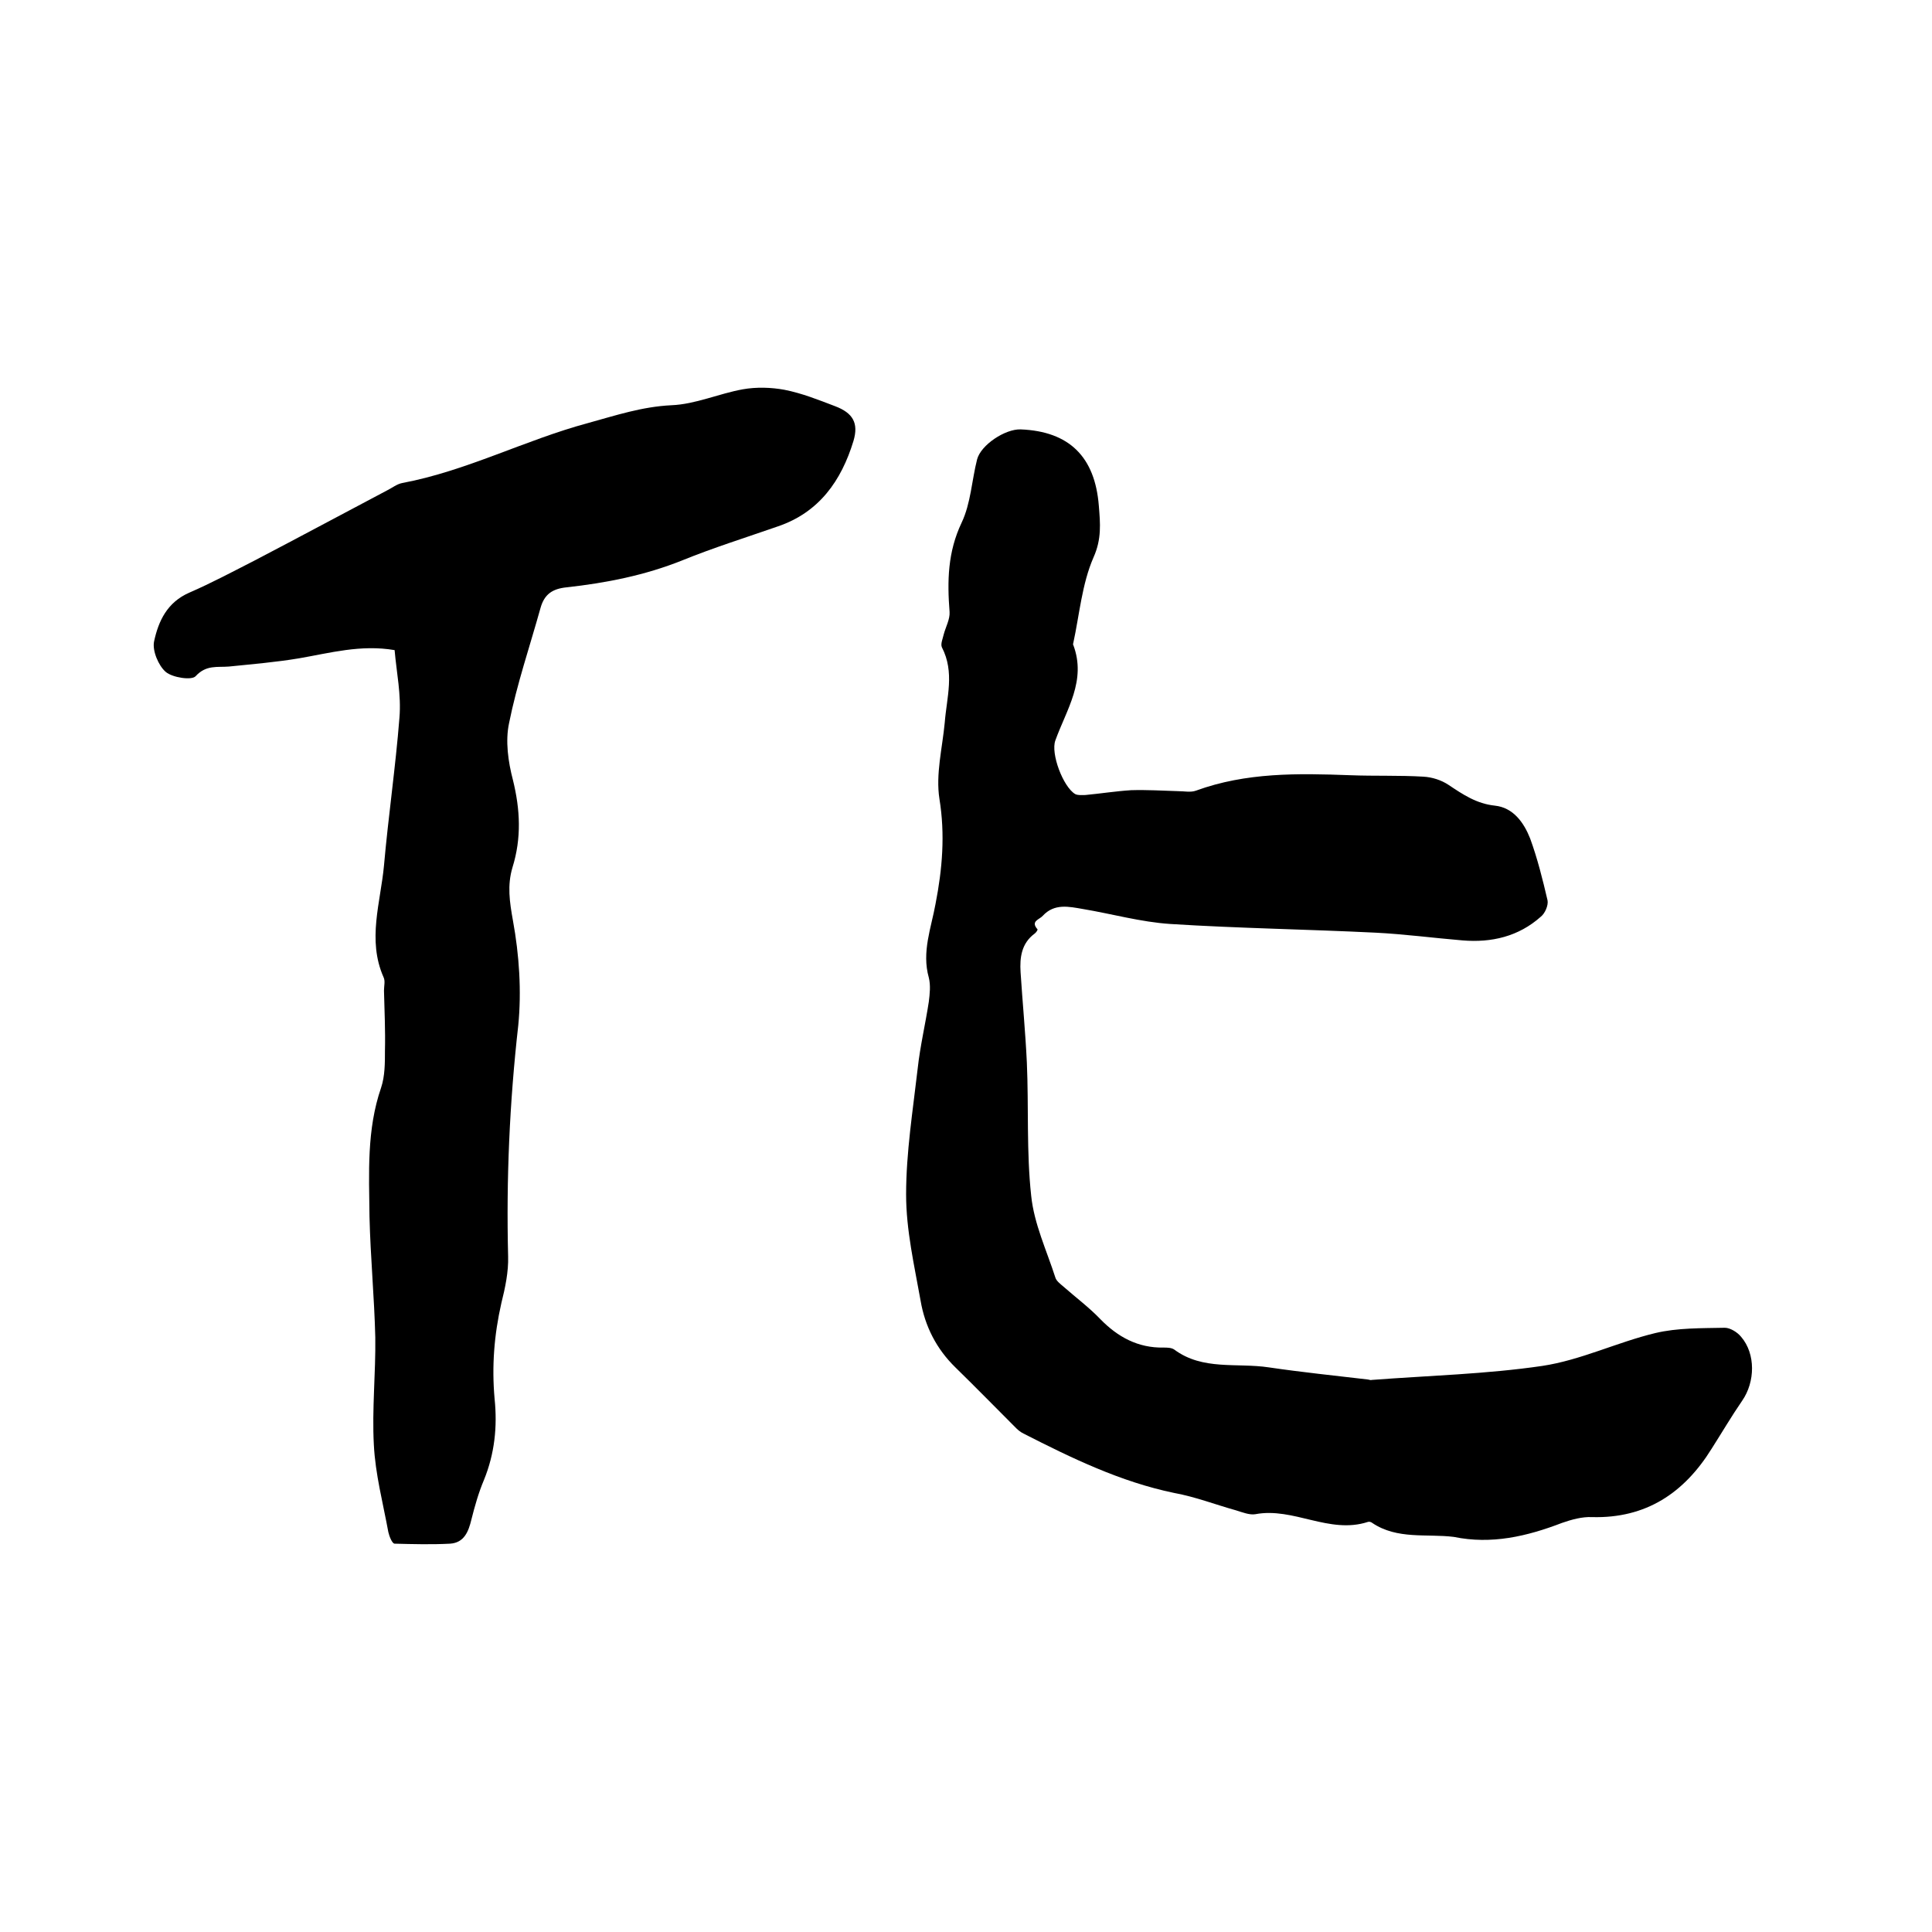
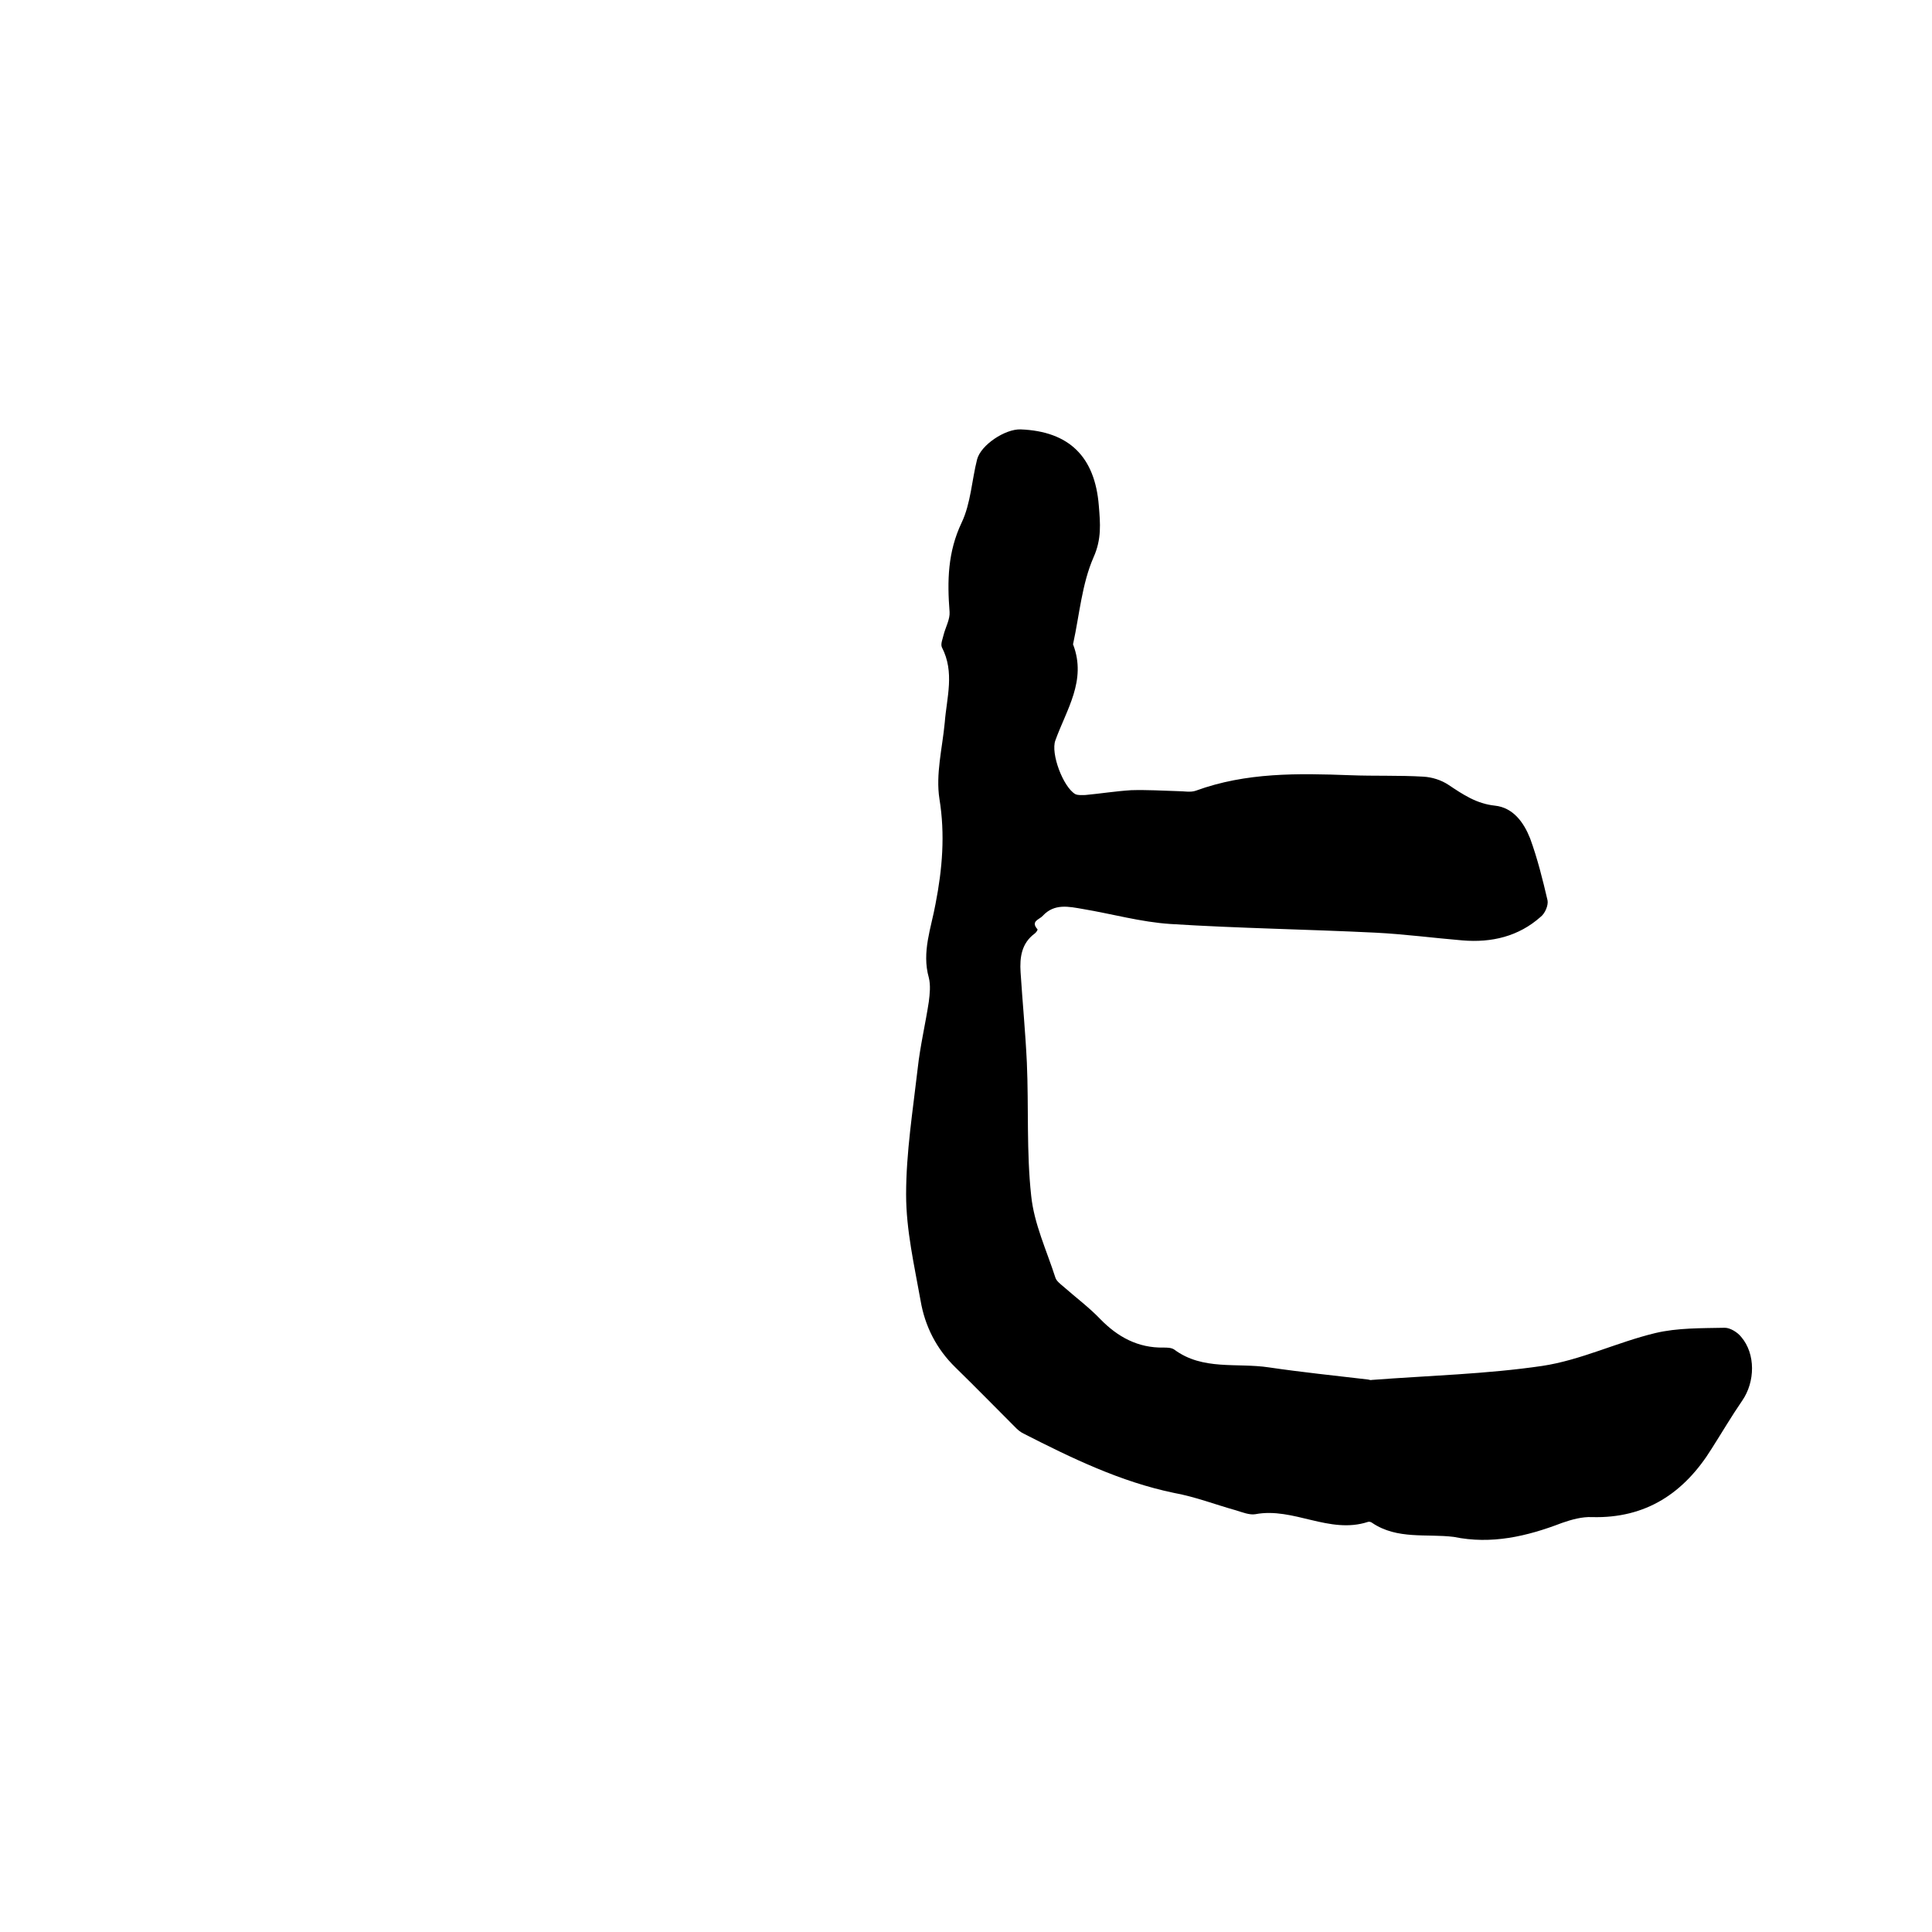
<svg xmlns="http://www.w3.org/2000/svg" enable-background="new 0 0 400 400" viewBox="0 0 400 400">
  <path d="m301 318.2c-5.6-.7-11.7.6-16.9-2.9-.2-.2-.7-.3-.9-.2-8 2.6-15.4-3.1-23.3-1.6-1.2.2-2.7-.4-4-.8-4.3-1.2-8.4-2.8-12.8-3.6-11.1-2.3-21.2-7.2-31.2-12.3-.6-.3-1.1-.7-1.5-1.1-4.2-4.2-8.3-8.4-12.6-12.6-3.9-3.8-6.3-8.5-7.2-13.8-1.3-7.3-3-14.6-3-22 0-8.7 1.4-17.4 2.4-26.1.5-4.6 1.6-9.2 2.3-13.8.2-1.6.4-3.4 0-5-1.5-5.3.5-10.3 1.4-15.3 1.4-7.2 2-14.3.8-21.7-.8-5.1.6-10.5 1.1-15.8.4-5.2 2.1-10.4-.6-15.6-.3-.7.2-1.8.4-2.7.4-1.5 1.3-3.1 1.2-4.6-.5-6.4-.4-12.4 2.5-18.5 1.9-4 2.1-8.8 3.2-13.1.8-3 5.8-6.3 9-6.2 10.1.4 15.4 5.7 16.2 15.8.3 3.7.6 6.9-1.1 10.7-2.4 5.5-2.9 11.8-4.2 17.8 0 .1-.1.2 0 .3 2.8 7.4-1.4 13.4-3.7 19.8-1 2.7 1.6 9.6 4.1 11.1.6.3 1.4.2 2.1.2 3.2-.3 6.3-.8 9.5-1 3.2-.1 6.5.1 9.7.2 1.3 0 2.6.3 3.7-.1 10.4-3.8 21.1-3.6 31.9-3.2 5.1.2 10.2 0 15.2.3 1.8.1 3.7.7 5.2 1.7 3 2 5.8 3.9 9.6 4.3s6 3.5 7.3 6.8c1.5 4.1 2.6 8.5 3.6 12.8.2 1-.5 2.7-1.4 3.4-4.6 4.1-10.2 5.4-16.2 4.9s-12-1.3-18-1.6c-14.2-.7-28.3-.9-42.5-1.8-6.1-.4-12.1-2.1-18.1-3.1-2.9-.5-5.9-1.2-8.3 1.4-.7.8-2.6 1.1-1.1 2.8.1.1-.3.7-.6.9-2.7 2-3.1 4.9-2.9 8 .4 6.2 1 12.4 1.3 18.7.4 9.2-.1 18.5.9 27.6.6 5.8 3.2 11.3 5 16.9.2.7 1 1.3 1.7 1.9 2.5 2.2 5.3 4.3 7.6 6.7 3.6 3.7 7.8 6 13.1 5.9.7 0 1.6 0 2.2.4 5.9 4.4 13 2.7 19.6 3.7 6.8 1 13.6 1.7 20.4 2.5.3 0 .6.2.9.1 11.8-.9 23.7-1.2 35.3-2.9 8-1.2 15.5-4.9 23.4-6.8 4.6-1.1 9.6-1 14.4-1.1 1.1 0 2.6.9 3.4 1.9 3 3.5 2.9 9.3.2 13.2-2.2 3.2-4.2 6.6-6.3 9.9-5.7 9.2-13.6 14.5-24.8 14.2-2-.1-4.2.5-6.2 1.2-7.3 2.8-14.6 4.5-22.4 2.9z" />
-   <path d="m81.7 134.6c-7-1.2-13.4.6-19.8 1.7-4.8.8-9.6 1.2-14.5 1.7-2.4.2-4.7-.4-6.9 2-.8.9-4.8.3-6.2-.9-1.5-1.3-2.8-4.4-2.4-6.3.9-4.2 2.7-8.1 7.3-10.1s9.1-4.4 13.6-6.7c9.2-4.8 18.3-9.7 27.4-14.5 1-.5 2-1.3 3.1-1.5 13.3-2.5 25.4-8.9 38.4-12.4 5.8-1.6 11.2-3.4 17.3-3.7 5-.2 9.8-2.4 14.8-3.3 2.8-.5 5.9-.4 8.6.1 3.6.7 7.1 2.1 10.5 3.4 3.7 1.4 4.9 3.5 3.8 7.2-2.5 8.2-7.1 14.8-15.7 17.7-6.6 2.3-13.3 4.4-19.7 7-7.7 3.1-15.8 4.7-24 5.6-2.9.3-4.6 1.4-5.4 4.3-2.2 7.9-4.9 15.8-6.5 23.8-.8 3.7-.2 8 .8 11.8 1.5 6.1 1.8 12-.1 18.1-1.1 3.7-.6 7.1.1 11 1.3 7.1 1.8 14.6 1.1 21.7-1.8 15.9-2.5 31.8-2.1 47.8.1 3.2-.6 6.5-1.4 9.7-1.5 6.6-2 13.1-1.4 19.8.6 5.8 0 11.4-2.2 16.8-1.1 2.6-1.9 5.4-2.6 8.2-.6 2.5-1.5 4.8-4.4 5-3.8.2-7.7.1-11.5 0-.5 0-1.1-1.5-1.3-2.4-1.1-6-2.7-12-3-18.1-.4-7.4.4-14.8.3-22.2-.2-8.3-1-16.6-1.2-25-.1-9-.6-18 2.4-26.7.8-2.4.8-5.1.8-7.7.1-4.1-.1-8.3-.2-12.4 0-1 .3-2-.1-2.8-3.4-7.7-.6-15.5.1-23.1.9-10.2 2.4-20.4 3.2-30.6.4-4.8-.6-9.3-1-14z" />
</svg>